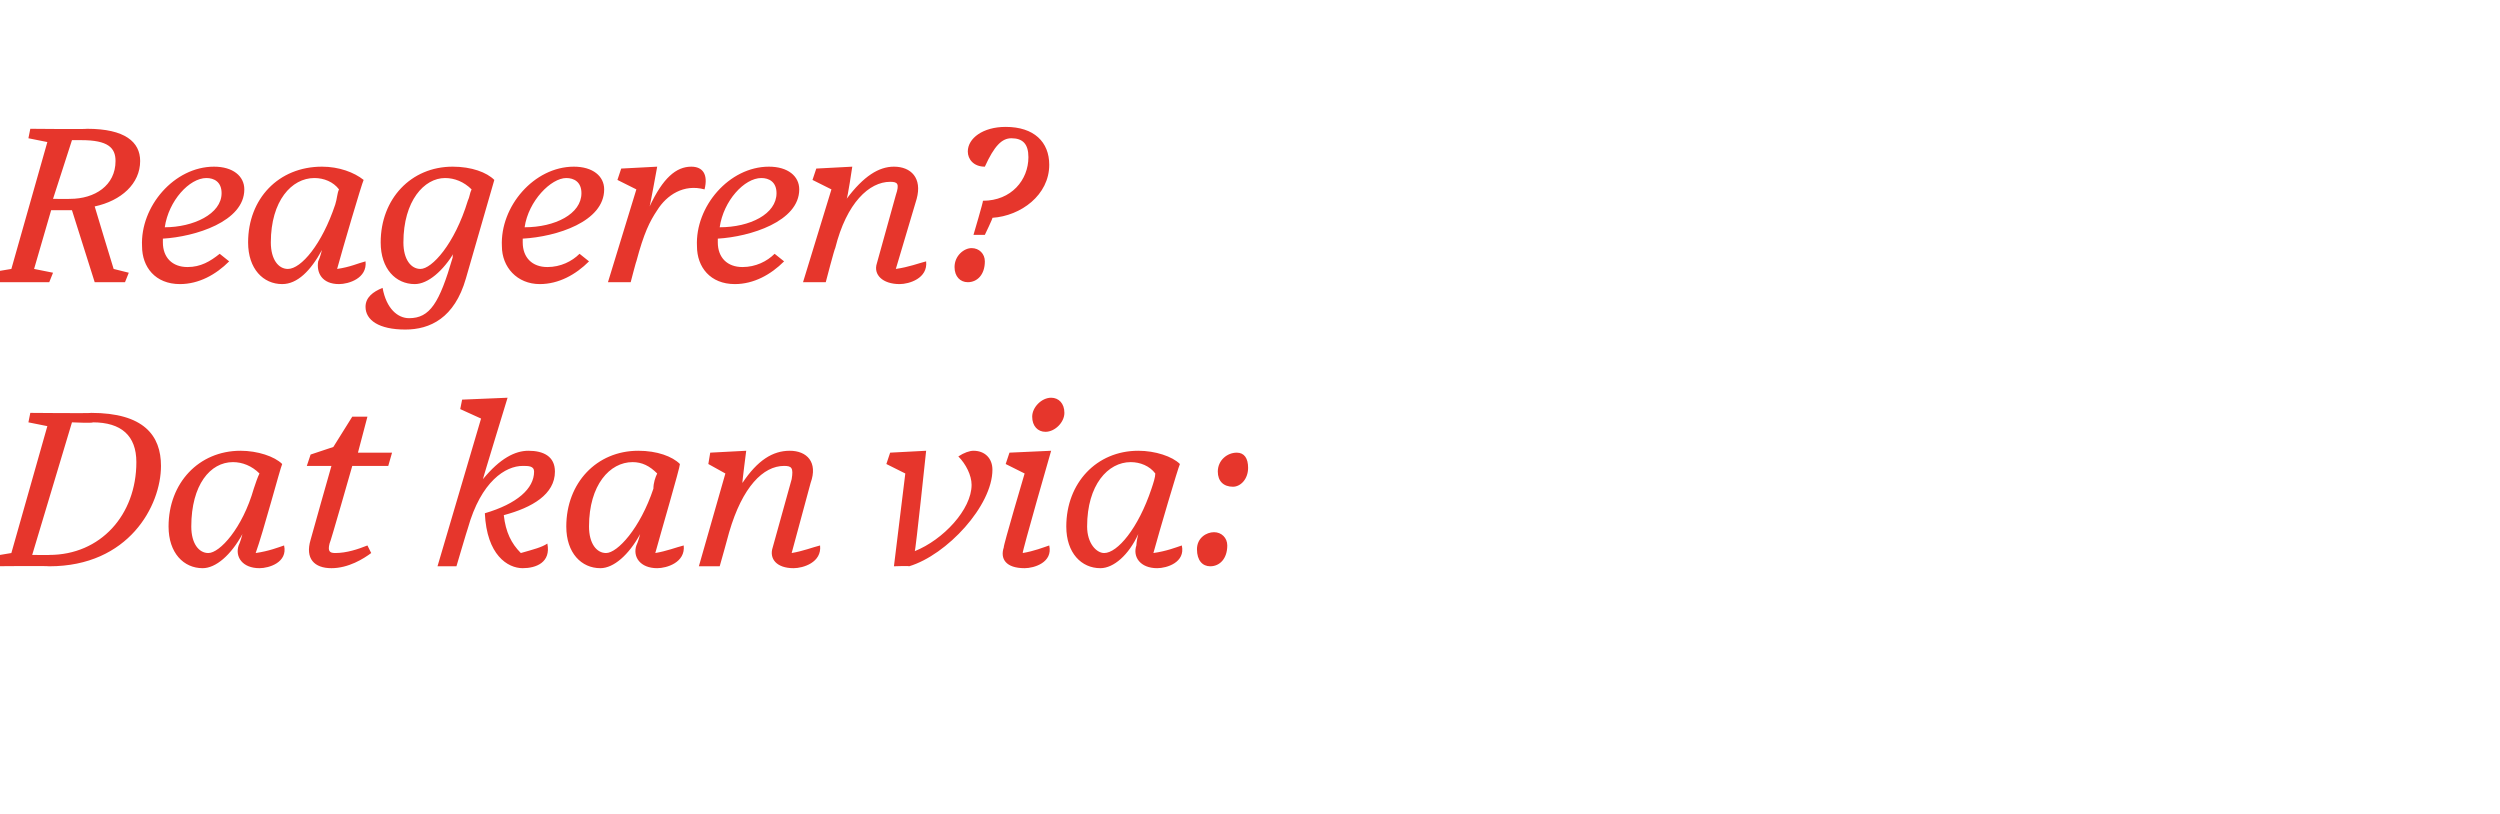
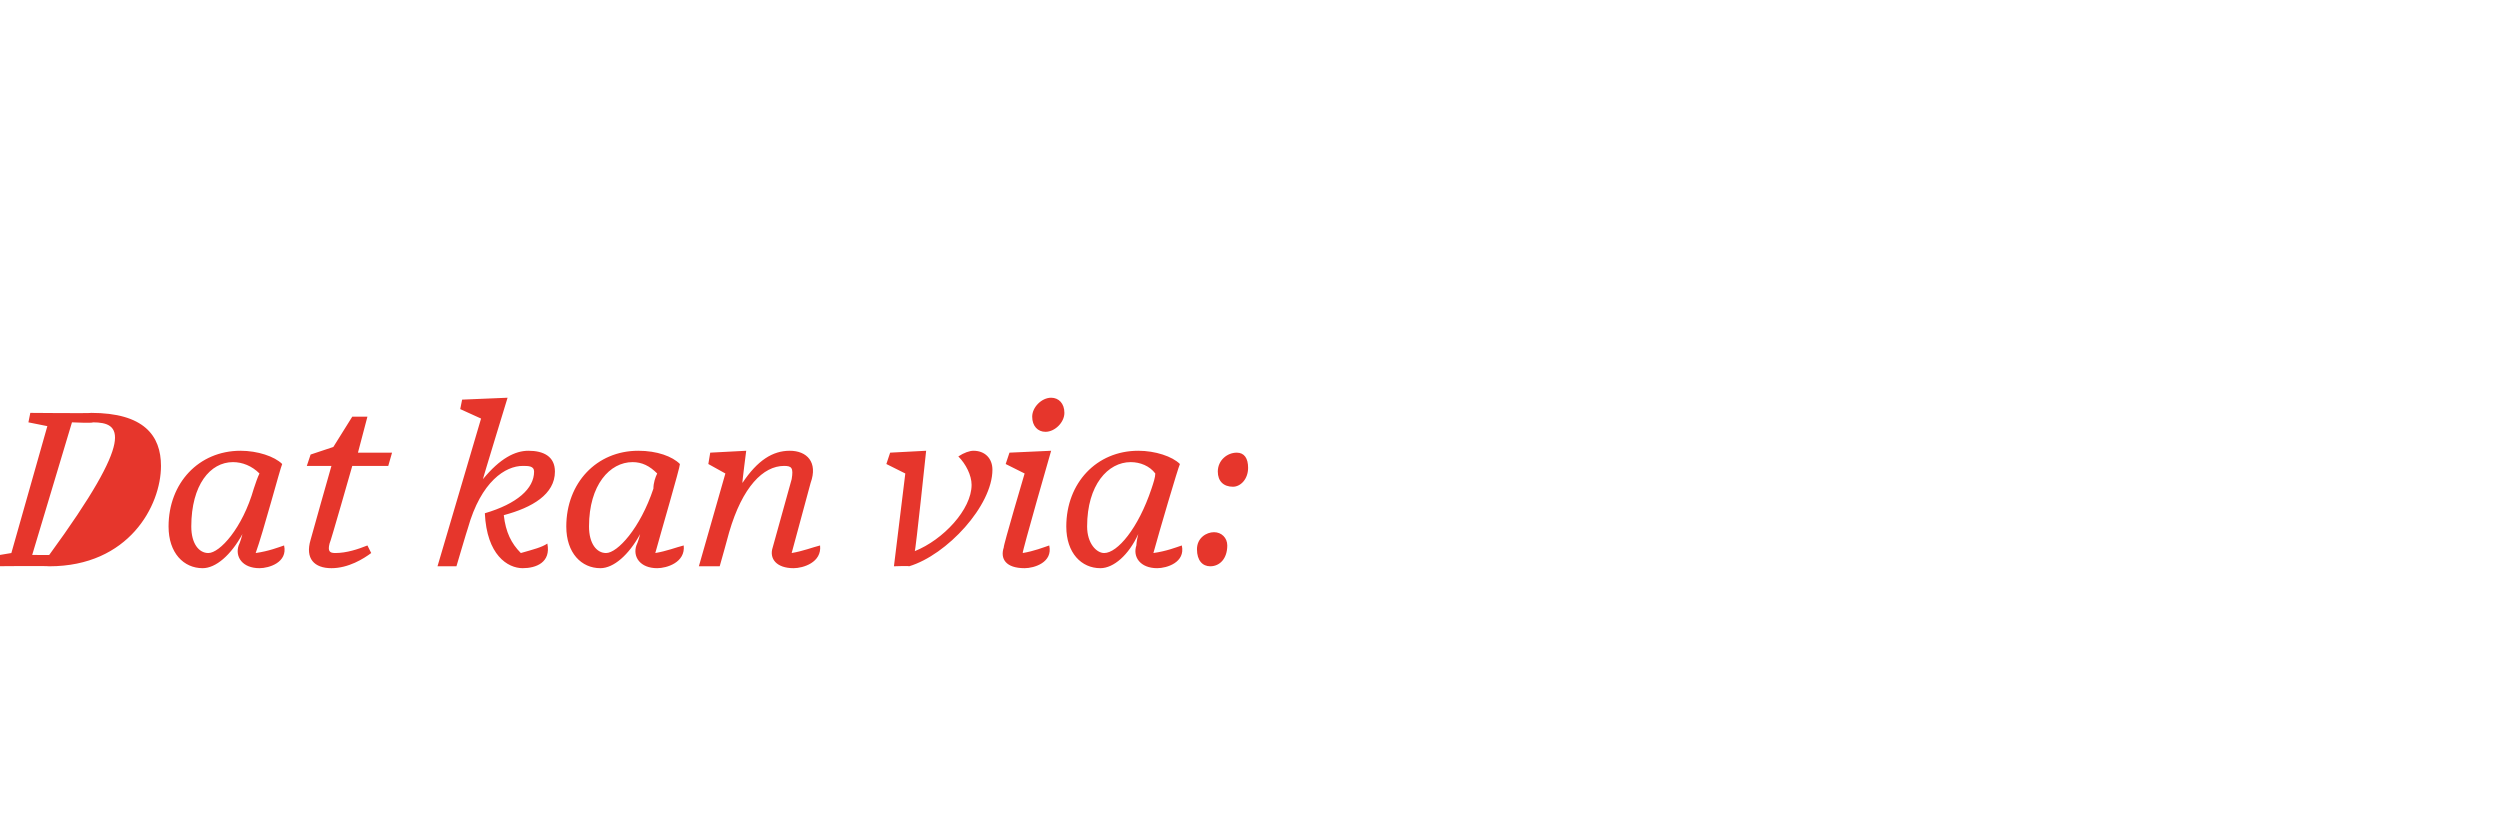
<svg xmlns="http://www.w3.org/2000/svg" version="1.1" width="132px" height="43px" viewBox="0 -5 132 43" style="top:-5px">
  <desc>Reageren? Dat kan via:</desc>
  <defs />
  <g id="Polygon17635">
-     <path d="M 3.8 17.3 L 1.7 24.3 C 1.7 24.3 2.64 24.31 2.6 24.3 C 5.3 24.3 7.2 22.2 7.2 19.4 C 7.2 18 6.4 17.3 4.9 17.3 C 4.92 17.35 3.8 17.3 3.8 17.3 Z M -0.6 24.4 L 0.6 24.2 L 2.5 17.5 L 1.5 17.3 L 1.6 16.8 C 1.6 16.8 4.84 16.83 4.8 16.8 C 7.6 16.8 8.5 18 8.5 19.6 C 8.5 21.7 6.8 24.9 2.6 24.9 C 2.57 24.87 -0.7 24.9 -0.7 24.9 L -0.6 24.4 Z M 12.6 23.8 C 12.6 23.8 12.7 23.6 12.8 23.2 C 12.2 24.3 11.4 25 10.7 25 C 9.7 25 8.9 24.2 8.9 22.8 C 8.9 20.5 10.5 18.8 12.7 18.8 C 13.6 18.8 14.5 19.1 14.9 19.5 C 14.8 19.7 13.9 23.1 13.5 24.2 C 14.2 24.1 14.7 23.9 15 23.8 C 15.2 24.7 14.2 25 13.7 25 C 12.8 25 12.4 24.4 12.6 23.8 Z M 13.4 20.8 C 13.5 20.5 13.6 20.2 13.7 20 C 13.3 19.6 12.8 19.4 12.3 19.4 C 11.1 19.4 10.1 20.6 10.1 22.8 C 10.1 23.7 10.5 24.2 11 24.2 C 11.6 24.2 12.8 22.9 13.4 20.8 Z M 17.5 25 C 16.6 25 16.1 24.5 16.4 23.5 C 16.4 23.47 17.5 19.6 17.5 19.6 L 16.2 19.6 L 16.4 19 L 17.6 18.6 L 18.6 17 L 19.4 17 L 18.9 18.9 L 20.7 18.9 L 20.5 19.6 L 18.6 19.6 C 18.6 19.6 17.43 23.71 17.4 23.7 C 17.3 24.1 17.4 24.2 17.7 24.2 C 18.3 24.2 18.9 24 19.4 23.8 C 19.4 23.8 19.6 24.2 19.6 24.2 C 19.2 24.5 18.4 25 17.5 25 Z M 25.6 22.1 C 27.3 21.6 28.2 20.8 28.2 19.9 C 28.2 19.6 27.9 19.6 27.6 19.6 C 26.7 19.6 25.4 20.4 24.7 22.9 C 24.68 22.93 24.1 24.9 24.1 24.9 L 23.1 24.9 L 25.4 17.1 L 24.3 16.6 L 24.4 16.1 L 26.8 16 C 26.8 16 25.48 20.31 25.5 20.3 C 26.4 19.2 27.2 18.8 27.9 18.8 C 28.7 18.8 29.3 19.1 29.3 19.9 C 29.3 21.1 28.1 21.8 26.6 22.2 C 26.7 23.1 27 23.7 27.5 24.2 C 28.2 24 28.6 23.9 28.9 23.7 C 29.1 24.7 28.3 25 27.6 25 C 26.8 25 25.7 24.3 25.6 22.1 Z M 33.6 23.8 C 33.6 23.8 33.7 23.6 33.8 23.2 C 33.2 24.3 32.4 25 31.7 25 C 30.7 25 29.9 24.2 29.9 22.8 C 29.9 20.5 31.5 18.8 33.7 18.8 C 34.7 18.8 35.5 19.1 35.9 19.5 C 35.9 19.7 34.9 23.1 34.6 24.2 C 35.2 24.1 35.7 23.9 36.1 23.8 C 36.2 24.7 35.2 25 34.7 25 C 33.8 25 33.4 24.4 33.6 23.8 Z M 34.5 20.8 C 34.5 20.5 34.6 20.2 34.7 20 C 34.3 19.6 33.9 19.4 33.4 19.4 C 32.2 19.4 31.1 20.6 31.1 22.8 C 31.1 23.7 31.5 24.2 32 24.2 C 32.6 24.2 33.8 22.9 34.5 20.8 Z M 40.8 23.9 C 40.8 23.9 41.8 20.3 41.8 20.3 C 41.9 19.7 41.8 19.6 41.4 19.6 C 40.3 19.6 39.2 20.7 38.5 23.1 C 38.5 23.13 38 24.9 38 24.9 L 36.9 24.9 L 38.3 20 L 37.4 19.5 L 37.5 18.9 L 39.4 18.8 C 39.4 18.8 39.18 20.49 39.2 20.5 C 40 19.3 40.8 18.8 41.7 18.8 C 42.6 18.8 43.2 19.4 42.8 20.5 C 42.8 20.5 41.8 24.2 41.8 24.2 C 42.4 24.1 42.9 23.9 43.3 23.8 C 43.4 24.7 42.4 25 41.9 25 C 41 25 40.6 24.5 40.8 23.9 Z M 47.2 24.9 L 47.8 20 L 46.8 19.5 L 47 18.9 L 48.9 18.8 C 48.9 18.8 48.34 24.12 48.3 24.1 C 49.8 23.5 51.3 21.9 51.3 20.6 C 51.3 20.1 51 19.5 50.6 19.1 C 50.9 18.9 51.2 18.8 51.4 18.8 C 52 18.8 52.4 19.2 52.4 19.8 C 52.4 21.7 50 24.3 48 24.9 C 48.01 24.87 47.2 24.9 47.2 24.9 Z M 56.2 16.8 C 56.2 17.3 55.7 17.8 55.2 17.8 C 54.8 17.8 54.5 17.5 54.5 17 C 54.5 16.5 55 16 55.5 16 C 55.9 16 56.2 16.3 56.2 16.8 Z M 53 23.9 C 52.96 23.85 54.1 20 54.1 20 L 53.1 19.5 L 53.3 18.9 L 55.5 18.8 C 55.5 18.8 53.96 24.15 54 24.2 C 54.6 24.1 55.1 23.9 55.4 23.8 C 55.6 24.7 54.6 25 54.1 25 C 53.1 25 52.8 24.5 53 23.9 Z M 60 23.8 C 60 23.8 60 23.6 60.1 23.2 C 59.6 24.3 58.8 25 58.1 25 C 57.1 25 56.3 24.2 56.3 22.8 C 56.3 20.5 57.9 18.8 60.1 18.8 C 61 18.8 61.9 19.1 62.3 19.5 C 62.2 19.7 61.2 23.1 60.9 24.2 C 61.6 24.1 62.1 23.9 62.4 23.8 C 62.6 24.7 61.6 25 61.1 25 C 60.2 25 59.8 24.4 60 23.8 Z M 60.8 20.8 C 60.9 20.5 61 20.2 61 20 C 60.7 19.6 60.2 19.4 59.7 19.4 C 58.5 19.4 57.4 20.6 57.4 22.8 C 57.4 23.7 57.9 24.2 58.3 24.2 C 59 24.2 60.1 22.9 60.8 20.8 Z M 65.1 20.7 C 64.6 20.7 64.3 20.4 64.3 19.9 C 64.3 19.3 64.8 18.9 65.3 18.9 C 65.7 18.9 65.9 19.2 65.9 19.7 C 65.9 20.3 65.5 20.7 65.1 20.7 Z M 63.9 24.9 C 63.5 24.9 63.2 24.6 63.2 24 C 63.2 23.4 63.7 23.1 64.1 23.1 C 64.5 23.1 64.8 23.4 64.8 23.8 C 64.8 24.5 64.4 24.9 63.9 24.9 Z " stroke="none" fill="#e6362c" />
+     <path d="M 3.8 17.3 L 1.7 24.3 C 1.7 24.3 2.64 24.31 2.6 24.3 C 7.2 18 6.4 17.3 4.9 17.3 C 4.92 17.35 3.8 17.3 3.8 17.3 Z M -0.6 24.4 L 0.6 24.2 L 2.5 17.5 L 1.5 17.3 L 1.6 16.8 C 1.6 16.8 4.84 16.83 4.8 16.8 C 7.6 16.8 8.5 18 8.5 19.6 C 8.5 21.7 6.8 24.9 2.6 24.9 C 2.57 24.87 -0.7 24.9 -0.7 24.9 L -0.6 24.4 Z M 12.6 23.8 C 12.6 23.8 12.7 23.6 12.8 23.2 C 12.2 24.3 11.4 25 10.7 25 C 9.7 25 8.9 24.2 8.9 22.8 C 8.9 20.5 10.5 18.8 12.7 18.8 C 13.6 18.8 14.5 19.1 14.9 19.5 C 14.8 19.7 13.9 23.1 13.5 24.2 C 14.2 24.1 14.7 23.9 15 23.8 C 15.2 24.7 14.2 25 13.7 25 C 12.8 25 12.4 24.4 12.6 23.8 Z M 13.4 20.8 C 13.5 20.5 13.6 20.2 13.7 20 C 13.3 19.6 12.8 19.4 12.3 19.4 C 11.1 19.4 10.1 20.6 10.1 22.8 C 10.1 23.7 10.5 24.2 11 24.2 C 11.6 24.2 12.8 22.9 13.4 20.8 Z M 17.5 25 C 16.6 25 16.1 24.5 16.4 23.5 C 16.4 23.47 17.5 19.6 17.5 19.6 L 16.2 19.6 L 16.4 19 L 17.6 18.6 L 18.6 17 L 19.4 17 L 18.9 18.9 L 20.7 18.9 L 20.5 19.6 L 18.6 19.6 C 18.6 19.6 17.43 23.71 17.4 23.7 C 17.3 24.1 17.4 24.2 17.7 24.2 C 18.3 24.2 18.9 24 19.4 23.8 C 19.4 23.8 19.6 24.2 19.6 24.2 C 19.2 24.5 18.4 25 17.5 25 Z M 25.6 22.1 C 27.3 21.6 28.2 20.8 28.2 19.9 C 28.2 19.6 27.9 19.6 27.6 19.6 C 26.7 19.6 25.4 20.4 24.7 22.9 C 24.68 22.93 24.1 24.9 24.1 24.9 L 23.1 24.9 L 25.4 17.1 L 24.3 16.6 L 24.4 16.1 L 26.8 16 C 26.8 16 25.48 20.31 25.5 20.3 C 26.4 19.2 27.2 18.8 27.9 18.8 C 28.7 18.8 29.3 19.1 29.3 19.9 C 29.3 21.1 28.1 21.8 26.6 22.2 C 26.7 23.1 27 23.7 27.5 24.2 C 28.2 24 28.6 23.9 28.9 23.7 C 29.1 24.7 28.3 25 27.6 25 C 26.8 25 25.7 24.3 25.6 22.1 Z M 33.6 23.8 C 33.6 23.8 33.7 23.6 33.8 23.2 C 33.2 24.3 32.4 25 31.7 25 C 30.7 25 29.9 24.2 29.9 22.8 C 29.9 20.5 31.5 18.8 33.7 18.8 C 34.7 18.8 35.5 19.1 35.9 19.5 C 35.9 19.7 34.9 23.1 34.6 24.2 C 35.2 24.1 35.7 23.9 36.1 23.8 C 36.2 24.7 35.2 25 34.7 25 C 33.8 25 33.4 24.4 33.6 23.8 Z M 34.5 20.8 C 34.5 20.5 34.6 20.2 34.7 20 C 34.3 19.6 33.9 19.4 33.4 19.4 C 32.2 19.4 31.1 20.6 31.1 22.8 C 31.1 23.7 31.5 24.2 32 24.2 C 32.6 24.2 33.8 22.9 34.5 20.8 Z M 40.8 23.9 C 40.8 23.9 41.8 20.3 41.8 20.3 C 41.9 19.7 41.8 19.6 41.4 19.6 C 40.3 19.6 39.2 20.7 38.5 23.1 C 38.5 23.13 38 24.9 38 24.9 L 36.9 24.9 L 38.3 20 L 37.4 19.5 L 37.5 18.9 L 39.4 18.8 C 39.4 18.8 39.18 20.49 39.2 20.5 C 40 19.3 40.8 18.8 41.7 18.8 C 42.6 18.8 43.2 19.4 42.8 20.5 C 42.8 20.5 41.8 24.2 41.8 24.2 C 42.4 24.1 42.9 23.9 43.3 23.8 C 43.4 24.7 42.4 25 41.9 25 C 41 25 40.6 24.5 40.8 23.9 Z M 47.2 24.9 L 47.8 20 L 46.8 19.5 L 47 18.9 L 48.9 18.8 C 48.9 18.8 48.34 24.12 48.3 24.1 C 49.8 23.5 51.3 21.9 51.3 20.6 C 51.3 20.1 51 19.5 50.6 19.1 C 50.9 18.9 51.2 18.8 51.4 18.8 C 52 18.8 52.4 19.2 52.4 19.8 C 52.4 21.7 50 24.3 48 24.9 C 48.01 24.87 47.2 24.9 47.2 24.9 Z M 56.2 16.8 C 56.2 17.3 55.7 17.8 55.2 17.8 C 54.8 17.8 54.5 17.5 54.5 17 C 54.5 16.5 55 16 55.5 16 C 55.9 16 56.2 16.3 56.2 16.8 Z M 53 23.9 C 52.96 23.85 54.1 20 54.1 20 L 53.1 19.5 L 53.3 18.9 L 55.5 18.8 C 55.5 18.8 53.96 24.15 54 24.2 C 54.6 24.1 55.1 23.9 55.4 23.8 C 55.6 24.7 54.6 25 54.1 25 C 53.1 25 52.8 24.5 53 23.9 Z M 60 23.8 C 60 23.8 60 23.6 60.1 23.2 C 59.6 24.3 58.8 25 58.1 25 C 57.1 25 56.3 24.2 56.3 22.8 C 56.3 20.5 57.9 18.8 60.1 18.8 C 61 18.8 61.9 19.1 62.3 19.5 C 62.2 19.7 61.2 23.1 60.9 24.2 C 61.6 24.1 62.1 23.9 62.4 23.8 C 62.6 24.7 61.6 25 61.1 25 C 60.2 25 59.8 24.4 60 23.8 Z M 60.8 20.8 C 60.9 20.5 61 20.2 61 20 C 60.7 19.6 60.2 19.4 59.7 19.4 C 58.5 19.4 57.4 20.6 57.4 22.8 C 57.4 23.7 57.9 24.2 58.3 24.2 C 59 24.2 60.1 22.9 60.8 20.8 Z M 65.1 20.7 C 64.6 20.7 64.3 20.4 64.3 19.9 C 64.3 19.3 64.8 18.9 65.3 18.9 C 65.7 18.9 65.9 19.2 65.9 19.7 C 65.9 20.3 65.5 20.7 65.1 20.7 Z M 63.9 24.9 C 63.5 24.9 63.2 24.6 63.2 24 C 63.2 23.4 63.7 23.1 64.1 23.1 C 64.5 23.1 64.8 23.4 64.8 23.8 C 64.8 24.5 64.4 24.9 63.9 24.9 Z " stroke="none" fill="#e6362c" />
  </g>
  <g id="Polygon17634">
-     <path d="M 3.8 2.4 L 2.8 5.5 C 2.8 5.5 3.71 5.51 3.7 5.5 C 5 5.5 6.1 4.8 6.1 3.5 C 6.1 2.8 5.7 2.4 4.3 2.4 C 4.27 2.4 3.8 2.4 3.8 2.4 Z M 2.6 9.9 L -0.7 9.9 L -0.6 9.4 L 0.6 9.2 L 2.5 2.5 L 1.5 2.3 L 1.6 1.8 C 1.6 1.8 4.6 1.83 4.6 1.8 C 6.6 1.8 7.4 2.5 7.4 3.5 C 7.4 4.7 6.4 5.6 5 5.9 C 5 5.93 6 9.2 6 9.2 L 6.8 9.4 L 6.6 9.9 L 5 9.9 L 3.8 6.1 L 3.7 6.1 L 2.7 6.1 L 1.8 9.2 L 2.8 9.4 L 2.6 9.9 Z M 7.5 8 C 7.4 5.9 9.2 3.8 11.3 3.8 C 12.3 3.8 12.9 4.3 12.9 5 C 12.9 6.7 10.3 7.5 8.6 7.6 C 8.6 7.6 8.6 7.7 8.6 7.8 C 8.6 8.6 9.1 9.1 9.9 9.1 C 10.6 9.1 11.1 8.8 11.6 8.4 C 11.6 8.4 12.1 8.8 12.1 8.8 C 11.4 9.5 10.5 10 9.5 10 C 8.2 10 7.5 9.1 7.5 8 Z M 8.7 7 C 10.2 7 11.7 6.3 11.7 5.2 C 11.7 4.6 11.3 4.4 10.9 4.4 C 10 4.4 8.9 5.6 8.7 7 Z M 16.8 8.8 C 16.8 8.8 16.9 8.6 17 8.2 C 16.4 9.3 15.7 10 14.9 10 C 13.9 10 13.1 9.2 13.1 7.8 C 13.1 5.5 14.7 3.8 17 3.8 C 17.9 3.8 18.7 4.1 19.2 4.5 C 19.1 4.7 18.1 8.1 17.8 9.2 C 18.5 9.1 18.9 8.9 19.3 8.8 C 19.4 9.7 18.4 10 17.9 10 C 17 10 16.7 9.4 16.8 8.8 Z M 17.7 5.8 C 17.8 5.5 17.8 5.2 17.9 5 C 17.6 4.6 17.1 4.4 16.6 4.4 C 15.4 4.4 14.3 5.6 14.3 7.8 C 14.3 8.7 14.7 9.2 15.2 9.2 C 15.9 9.2 17 7.9 17.7 5.8 Z M 24.7 5.6 C 24.7 5.6 24.7 5.6 24.7 5.6 C 24.8 5.4 24.8 5.2 24.9 5 C 24.5 4.6 24 4.4 23.5 4.4 C 22.4 4.4 21.3 5.6 21.3 7.8 C 21.3 8.7 21.7 9.2 22.2 9.2 C 22.8 9.2 24 7.9 24.7 5.6 Z M 19.3 11.2 C 19.3 10.7 19.7 10.4 20.2 10.2 C 20.4 11.3 21 11.8 21.6 11.8 C 22.7 11.8 23.2 11 23.9 8.6 C 23.9 8.5 23.9 8.4 24 8.3 C 23.4 9.3 22.6 10 21.9 10 C 20.9 10 20.1 9.2 20.1 7.8 C 20.1 5.5 21.7 3.8 23.9 3.8 C 24.9 3.8 25.7 4.1 26.1 4.5 C 26.1 4.5 24.6 9.7 24.6 9.7 C 24 11.8 22.7 12.4 21.4 12.4 C 20 12.4 19.3 11.9 19.3 11.2 Z M 26.5 8 C 26.4 5.9 28.2 3.8 30.3 3.8 C 31.3 3.8 31.9 4.3 31.9 5 C 31.9 6.7 29.4 7.5 27.6 7.6 C 27.6 7.6 27.6 7.7 27.6 7.8 C 27.6 8.6 28.1 9.1 28.9 9.1 C 29.6 9.1 30.2 8.8 30.6 8.4 C 30.6 8.4 31.1 8.8 31.1 8.8 C 30.4 9.5 29.5 10 28.5 10 C 27.3 10 26.5 9.1 26.5 8 Z M 27.7 7 C 29.3 7 30.7 6.3 30.7 5.2 C 30.7 4.6 30.3 4.4 29.9 4.4 C 29.1 4.4 27.9 5.6 27.7 7 Z M 32.1 9.9 L 33.6 5 L 32.6 4.5 L 32.8 3.9 L 34.7 3.8 C 34.7 3.8 34.31 5.94 34.3 5.9 C 35 4.4 35.7 3.8 36.5 3.8 C 37.1 3.8 37.4 4.2 37.2 5 C 36.1 4.7 35.2 5.3 34.7 6.1 C 34.3 6.7 34 7.3 33.6 8.8 C 33.59 8.78 33.3 9.9 33.3 9.9 L 32.1 9.9 Z M 36.8 8 C 36.7 5.9 38.5 3.8 40.6 3.8 C 41.6 3.8 42.2 4.3 42.2 5 C 42.2 6.7 39.6 7.5 37.9 7.6 C 37.9 7.6 37.9 7.7 37.9 7.8 C 37.9 8.6 38.4 9.1 39.2 9.1 C 39.9 9.1 40.5 8.8 40.9 8.4 C 40.9 8.4 41.4 8.8 41.4 8.8 C 40.7 9.5 39.8 10 38.8 10 C 37.5 10 36.8 9.1 36.8 8 Z M 38 7 C 39.6 7 41 6.3 41 5.2 C 41 4.6 40.6 4.4 40.2 4.4 C 39.3 4.4 38.2 5.6 38 7 Z M 46.3 8.9 C 46.3 8.9 47.3 5.3 47.3 5.3 C 47.5 4.7 47.4 4.6 47 4.6 C 45.9 4.6 44.7 5.7 44.1 8.1 C 44.06 8.13 43.6 9.9 43.6 9.9 L 42.4 9.9 L 43.9 5 L 42.9 4.5 L 43.1 3.9 L 45 3.8 C 45 3.8 44.75 5.49 44.7 5.5 C 45.6 4.3 46.4 3.8 47.2 3.8 C 48.1 3.8 48.7 4.4 48.4 5.5 C 48.4 5.5 47.3 9.2 47.3 9.2 C 48 9.1 48.5 8.9 48.9 8.8 C 49 9.7 48 10 47.5 10 C 46.6 10 46.1 9.5 46.3 8.9 Z M 51.9 5.6 C 53.4 5.6 54.3 4.5 54.3 3.3 C 54.3 2.6 54 2.3 53.4 2.3 C 52.9 2.3 52.5 2.7 52 3.8 C 51.4 3.8 51.1 3.4 51.1 3 C 51.1 2.3 51.9 1.7 53.1 1.7 C 54.6 1.7 55.4 2.5 55.4 3.7 C 55.4 5.3 53.9 6.4 52.4 6.5 C 52.43 6.51 52 7.4 52 7.4 L 51.4 7.4 C 51.4 7.4 51.93 5.61 51.9 5.6 Z M 52 8.8 C 52 9.5 51.6 9.9 51.1 9.9 C 50.7 9.9 50.4 9.6 50.4 9.1 C 50.4 8.5 50.9 8.1 51.3 8.1 C 51.7 8.1 52 8.4 52 8.8 Z " stroke="none" fill="#e6362c" />
-   </g>
+     </g>
</svg>